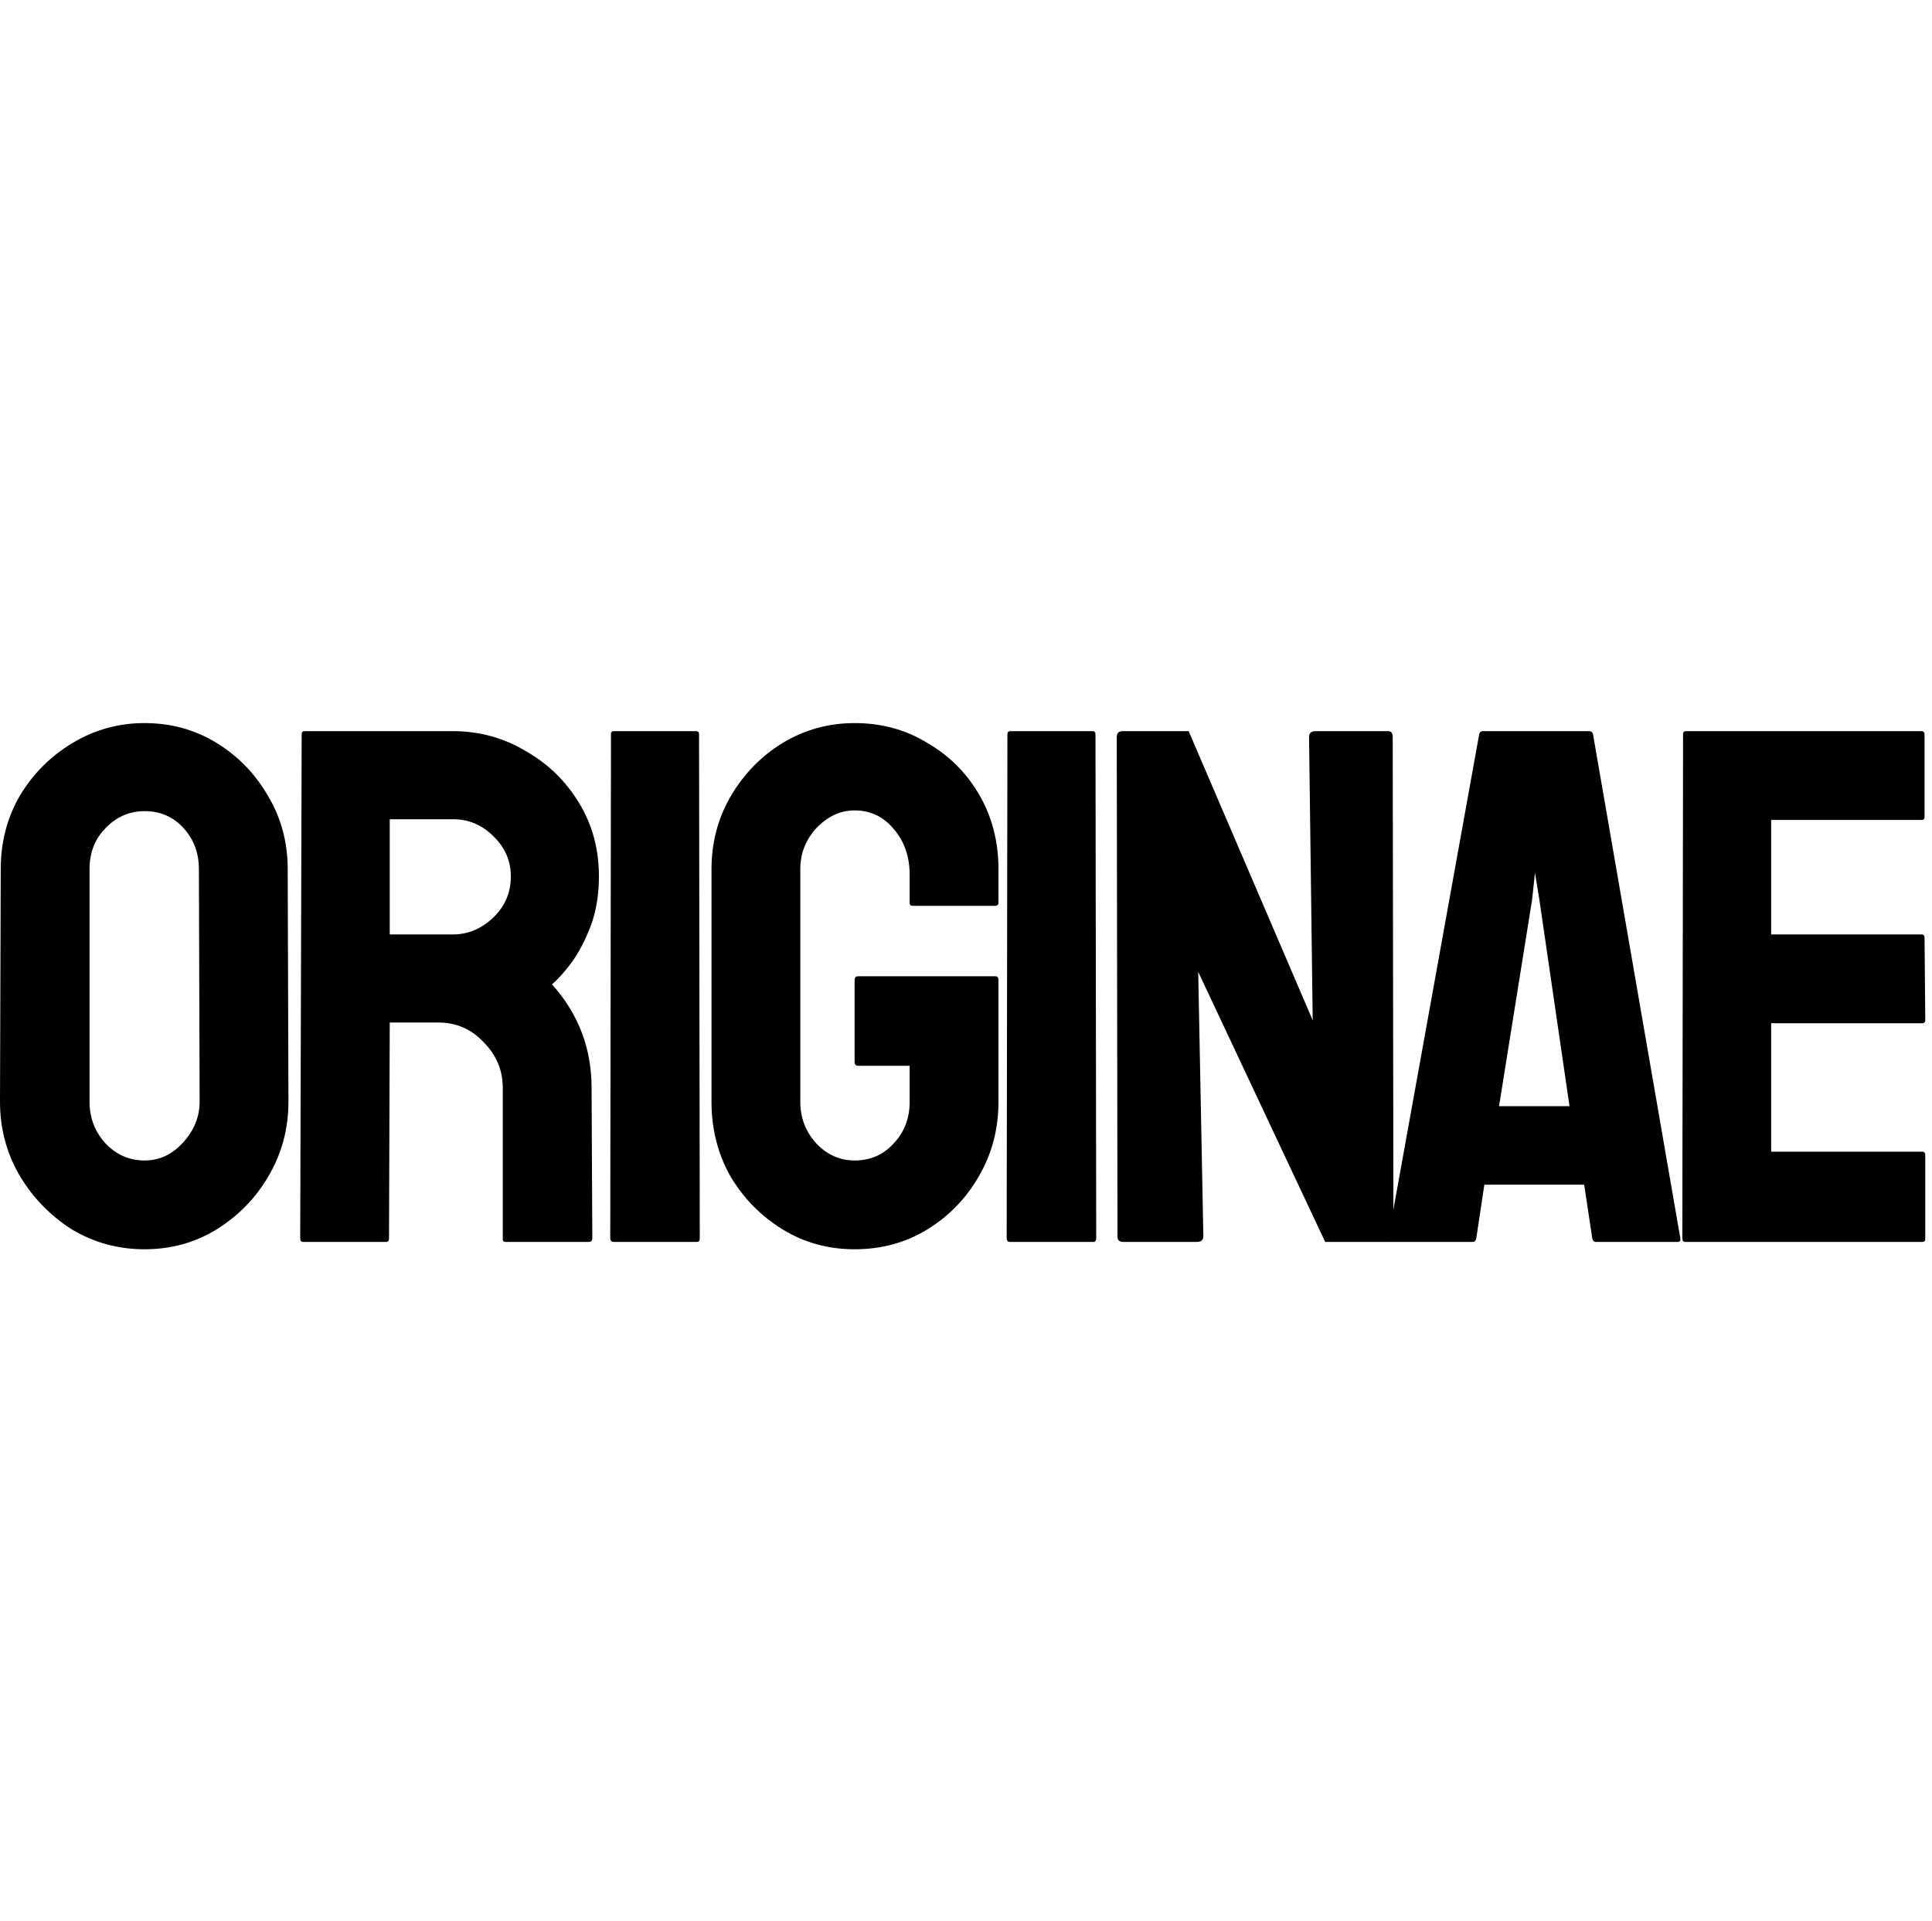
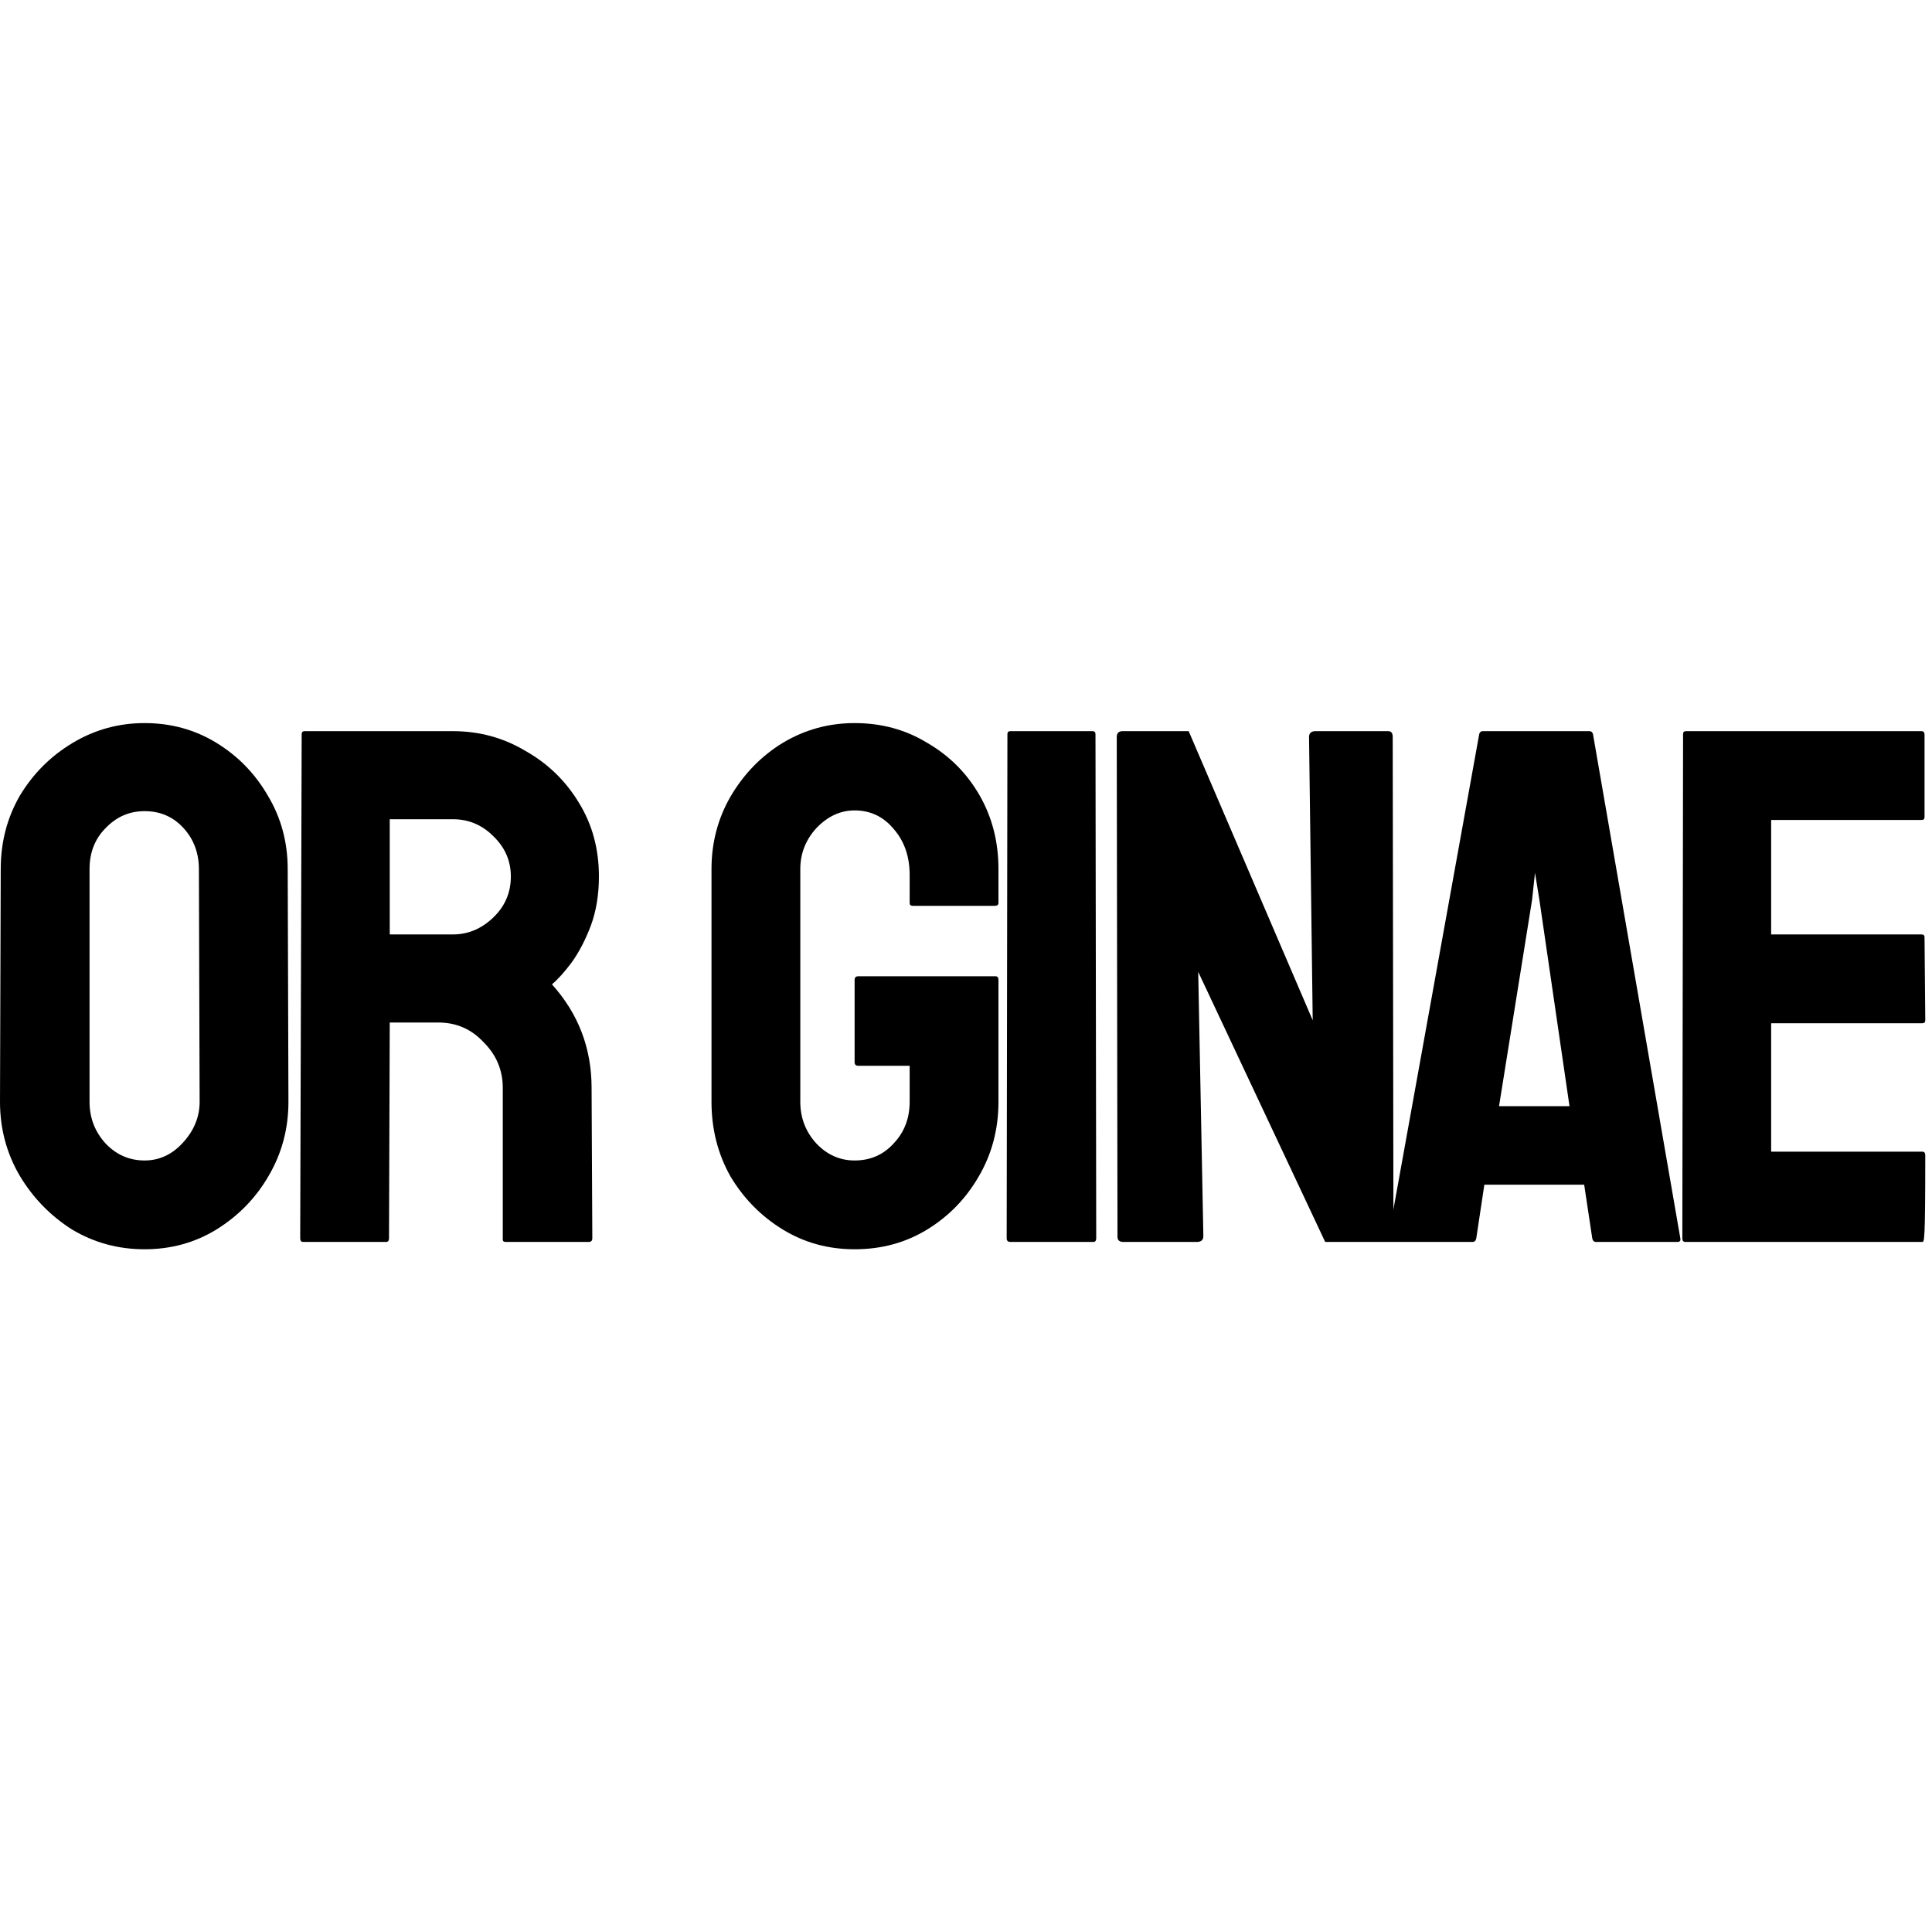
<svg xmlns="http://www.w3.org/2000/svg" width="179" height="178" viewBox="0 0 179 178" fill="none">
  <path d="M13.396 115.756C10.948 115.756 8.704 115.144 6.664 113.92C4.669 112.651 3.06 110.996 1.836 108.956C0.612 106.871 0 104.581 0 102.088L0.068 80.532C0.068 78.039 0.657 75.772 1.836 73.732C3.06 71.692 4.692 70.06 6.732 68.836C8.772 67.612 10.993 67 13.396 67C15.844 67 18.065 67.612 20.06 68.836C22.055 70.06 23.641 71.692 24.82 73.732C26.044 75.772 26.656 78.039 26.656 80.532L26.724 102.088C26.724 104.581 26.112 106.871 24.888 108.956C23.709 110.996 22.1 112.651 20.06 113.92C18.065 115.144 15.844 115.756 13.396 115.756ZM13.396 107.528C14.756 107.528 15.935 106.984 16.932 105.896C17.975 104.763 18.496 103.493 18.496 102.088L18.428 80.532C18.428 79.036 17.952 77.767 17 76.724C16.048 75.681 14.847 75.16 13.396 75.16C11.991 75.16 10.789 75.681 9.792 76.724C8.795 77.721 8.296 78.991 8.296 80.532V102.088C8.296 103.584 8.795 104.876 9.792 105.964C10.789 107.007 11.991 107.528 13.396 107.528Z" fill="black" />
  <path d="M28.086 115.076C27.905 115.076 27.814 114.963 27.814 114.736L27.95 68.02C27.95 67.839 28.041 67.748 28.222 67.748H41.958C44.406 67.748 46.65 68.36 48.69 69.584C50.776 70.763 52.43 72.372 53.654 74.412C54.878 76.407 55.49 78.673 55.49 81.212C55.49 82.889 55.241 84.408 54.742 85.768C54.243 87.083 53.654 88.216 52.974 89.168C52.294 90.075 51.682 90.755 51.138 91.208C53.586 93.928 54.81 97.124 54.81 100.796L54.878 114.736C54.878 114.963 54.765 115.076 54.538 115.076H46.854C46.673 115.076 46.582 115.008 46.582 114.872V100.796C46.582 99.164 45.993 97.759 44.814 96.58C43.681 95.356 42.276 94.744 40.598 94.744H36.11L36.042 114.736C36.042 114.963 35.952 115.076 35.77 115.076H28.086ZM36.11 86.584H41.958C43.364 86.584 44.61 86.063 45.698 85.02C46.786 83.977 47.33 82.708 47.33 81.212C47.33 79.761 46.786 78.515 45.698 77.472C44.656 76.429 43.409 75.908 41.958 75.908H36.11V86.584Z" fill="black" />
-   <path d="M56.879 115.076C56.652 115.076 56.539 114.963 56.539 114.736L56.607 68.02C56.607 67.839 56.697 67.748 56.879 67.748H64.495C64.676 67.748 64.767 67.839 64.767 68.02L64.835 114.736C64.835 114.963 64.744 115.076 64.563 115.076H56.879Z" fill="black" />
  <path d="M79.18 115.756C76.732 115.756 74.511 115.144 72.516 113.92C70.522 112.696 68.912 111.064 67.688 109.024C66.51 106.939 65.92 104.627 65.92 102.088V80.532C65.92 78.084 66.51 75.84 67.688 73.8C68.912 71.715 70.522 70.06 72.516 68.836C74.556 67.612 76.778 67 79.18 67C81.674 67 83.918 67.612 85.912 68.836C87.952 70.015 89.561 71.624 90.74 73.664C91.919 75.704 92.508 77.993 92.508 80.532V83.66C92.508 83.841 92.395 83.932 92.168 83.932H84.552C84.371 83.932 84.28 83.841 84.28 83.66V81.076C84.28 79.353 83.781 77.925 82.784 76.792C81.832 75.659 80.631 75.092 79.18 75.092C77.865 75.092 76.687 75.636 75.644 76.724C74.647 77.812 74.148 79.081 74.148 80.532V102.088C74.148 103.584 74.647 104.876 75.644 105.964C76.641 107.007 77.82 107.528 79.18 107.528C80.631 107.528 81.832 107.007 82.784 105.964C83.781 104.921 84.28 103.629 84.28 102.088V98.756H79.52C79.293 98.756 79.18 98.643 79.18 98.416V90.8C79.18 90.573 79.293 90.46 79.52 90.46H92.236C92.418 90.46 92.508 90.573 92.508 90.8V102.088C92.508 104.627 91.896 106.939 90.672 109.024C89.493 111.064 87.907 112.696 85.912 113.92C83.918 115.144 81.674 115.756 79.18 115.756Z" fill="black" />
  <path d="M93.609 115.076C93.383 115.076 93.269 114.963 93.269 114.736L93.337 68.02C93.337 67.839 93.428 67.748 93.609 67.748H101.225C101.407 67.748 101.497 67.839 101.497 68.02L101.565 114.736C101.565 114.963 101.475 115.076 101.293 115.076H93.609Z" fill="black" />
  <path d="M104.079 115.076C103.716 115.076 103.535 114.917 103.535 114.6L103.467 68.292C103.467 67.929 103.648 67.748 104.011 67.748H110.131L121.623 94.54L121.283 68.292C121.283 67.929 121.487 67.748 121.895 67.748H128.627C128.899 67.748 129.035 67.929 129.035 68.292L129.103 114.668C129.103 114.94 128.989 115.076 128.763 115.076H122.779L111.015 90.052L111.491 114.532C111.491 114.895 111.287 115.076 110.879 115.076H104.079Z" fill="black" />
  <path d="M128.618 114.736L137.05 68.02C137.095 67.839 137.208 67.748 137.39 67.748H147.25C147.431 67.748 147.544 67.839 147.59 68.02L155.682 114.736C155.727 114.963 155.636 115.076 155.41 115.076H147.862C147.68 115.076 147.567 114.963 147.522 114.736L146.774 109.772H137.526L136.778 114.736C136.732 114.963 136.619 115.076 136.438 115.076H128.89C128.708 115.076 128.618 114.963 128.618 114.736ZM138.886 102.496H145.414L142.626 83.388L142.218 80.872L141.946 83.388L138.886 102.496Z" fill="black" />
-   <path d="M156.141 115.076C155.96 115.076 155.869 114.963 155.869 114.736L155.937 68.02C155.937 67.839 156.028 67.748 156.209 67.748H178.037C178.219 67.748 178.309 67.861 178.309 68.088V75.704C178.309 75.885 178.219 75.976 178.037 75.976H164.097V86.584H178.037C178.219 86.584 178.309 86.675 178.309 86.856L178.377 94.54C178.377 94.721 178.287 94.812 178.105 94.812H164.097V106.712H178.105C178.287 106.712 178.377 106.825 178.377 107.052V114.804C178.377 114.985 178.287 115.076 178.105 115.076H156.141Z" fill="black" />
+   <path d="M156.141 115.076C155.96 115.076 155.869 114.963 155.869 114.736L155.937 68.02C155.937 67.839 156.028 67.748 156.209 67.748H178.037C178.219 67.748 178.309 67.861 178.309 68.088V75.704C178.309 75.885 178.219 75.976 178.037 75.976H164.097V86.584H178.037C178.219 86.584 178.309 86.675 178.309 86.856L178.377 94.54C178.377 94.721 178.287 94.812 178.105 94.812H164.097V106.712H178.105C178.287 106.712 178.377 106.825 178.377 107.052C178.377 114.985 178.287 115.076 178.105 115.076H156.141Z" fill="black" />
</svg>